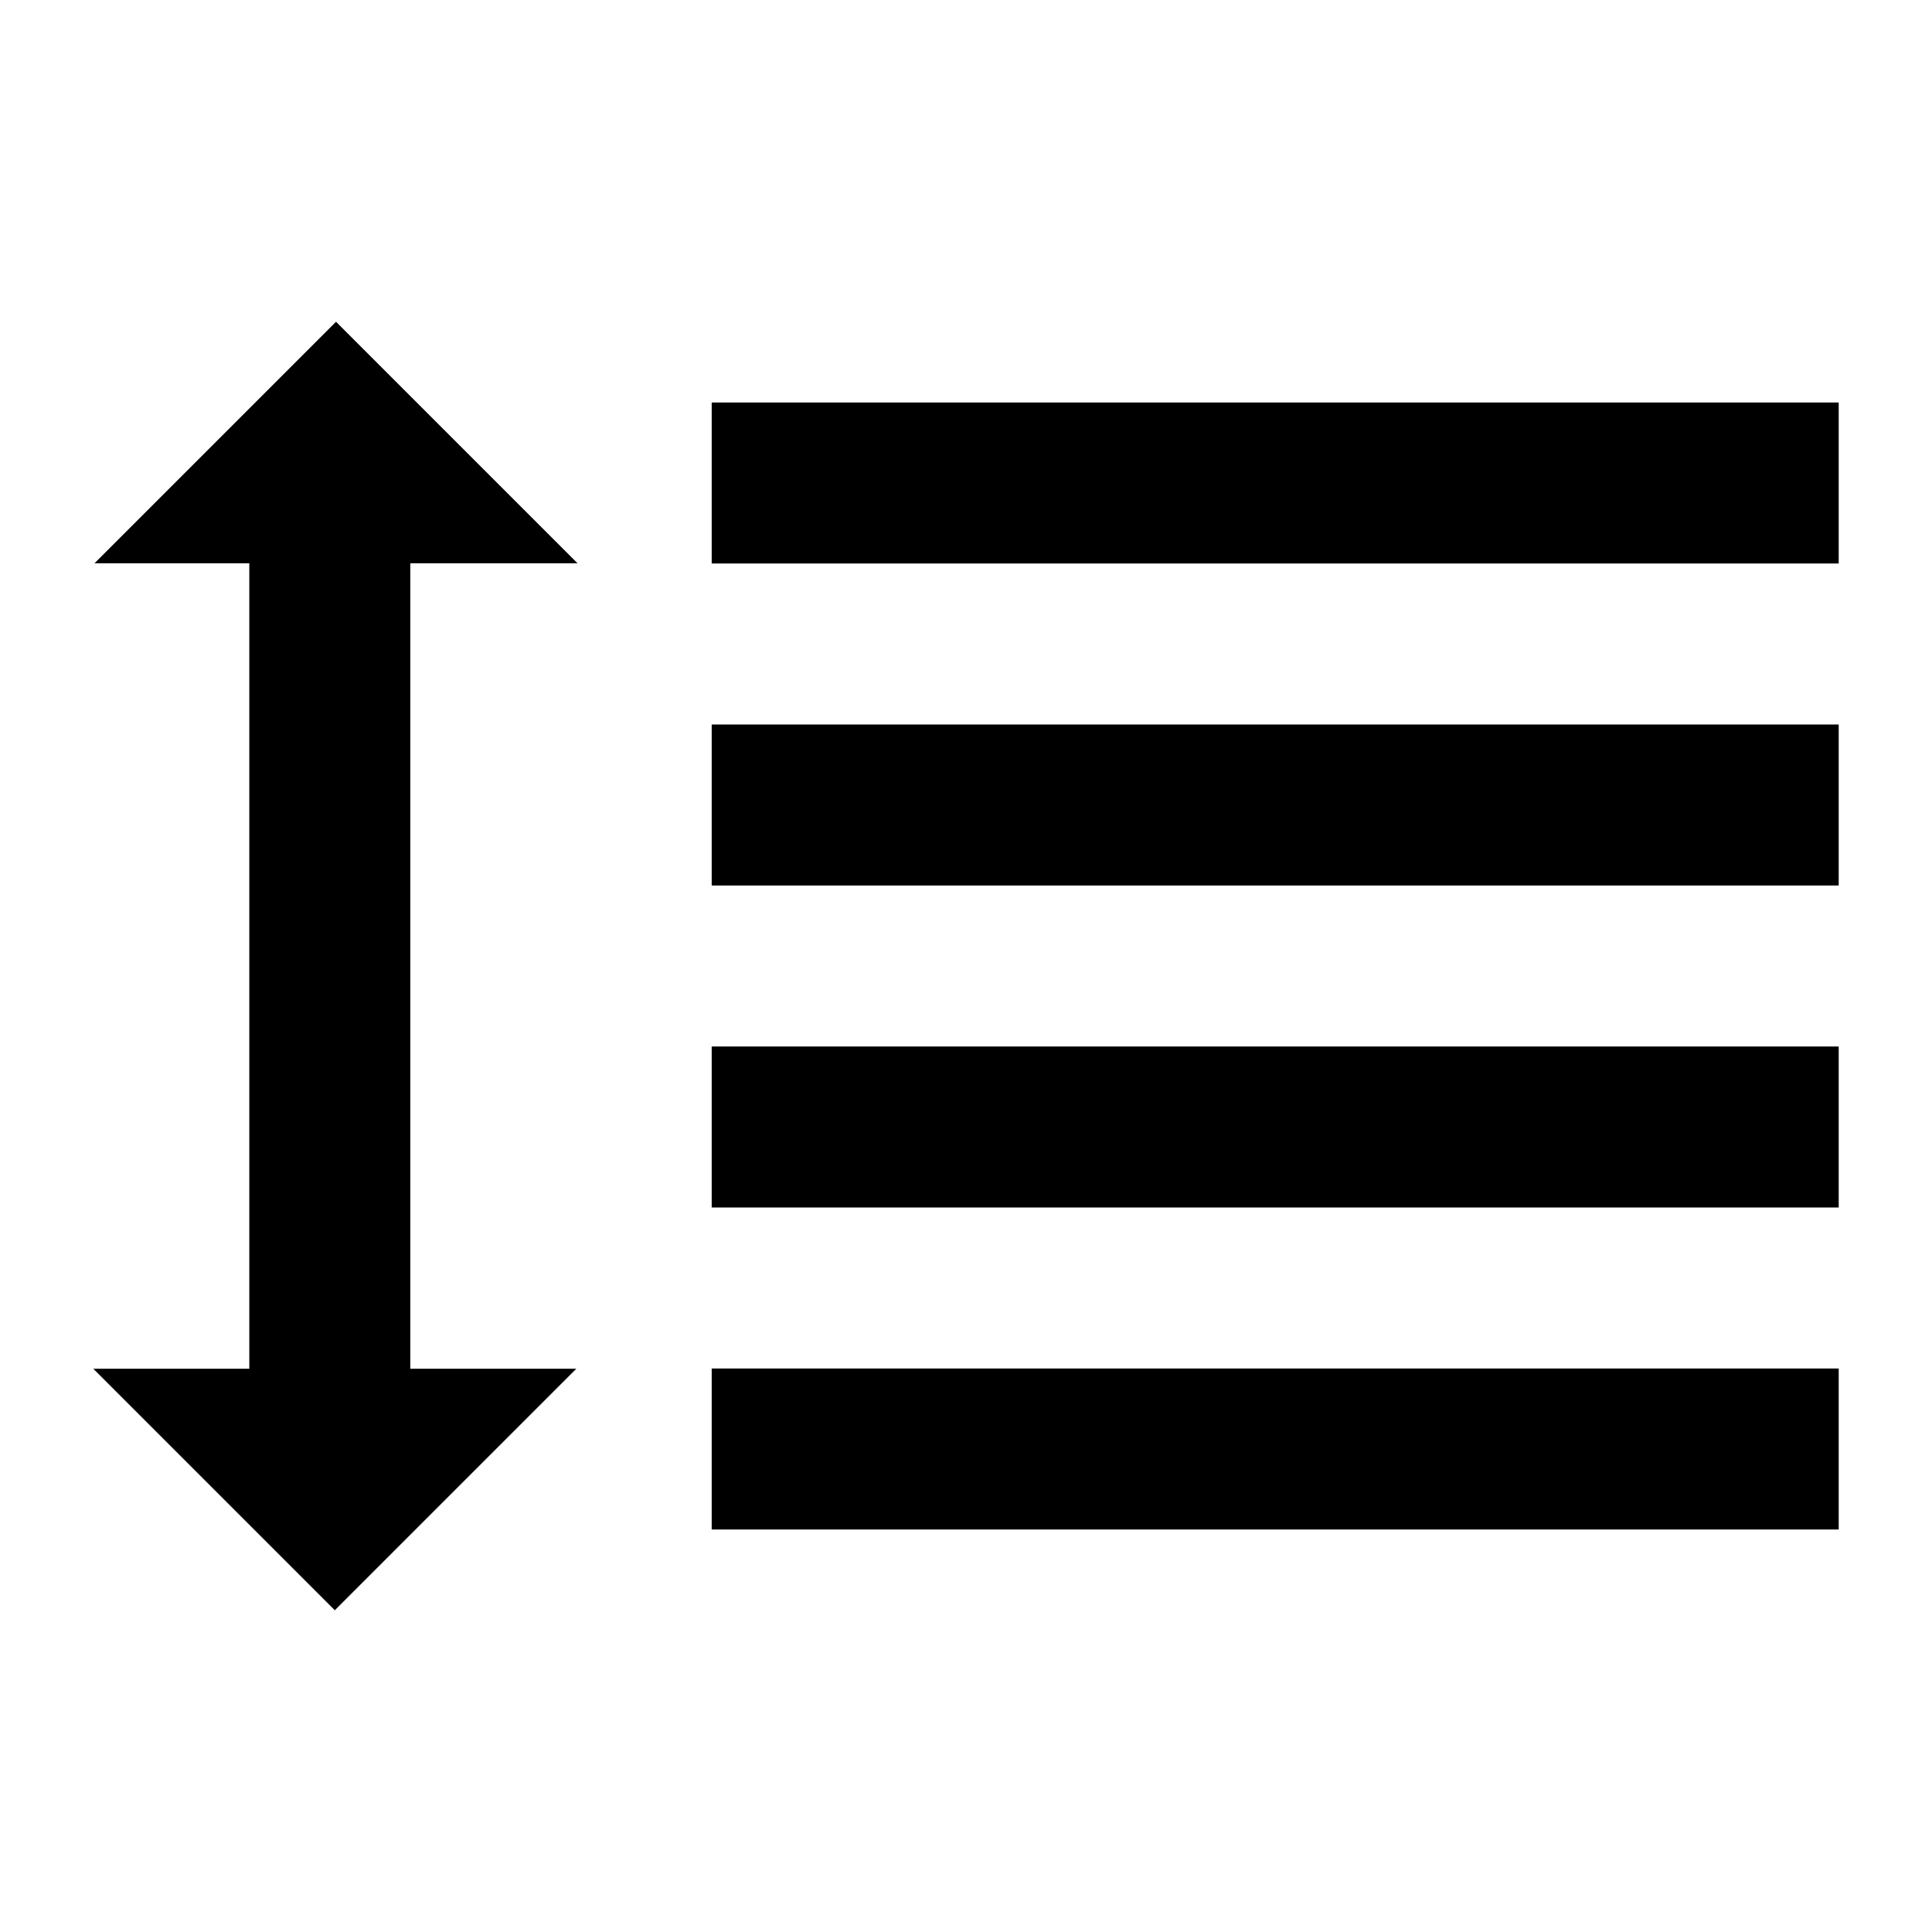
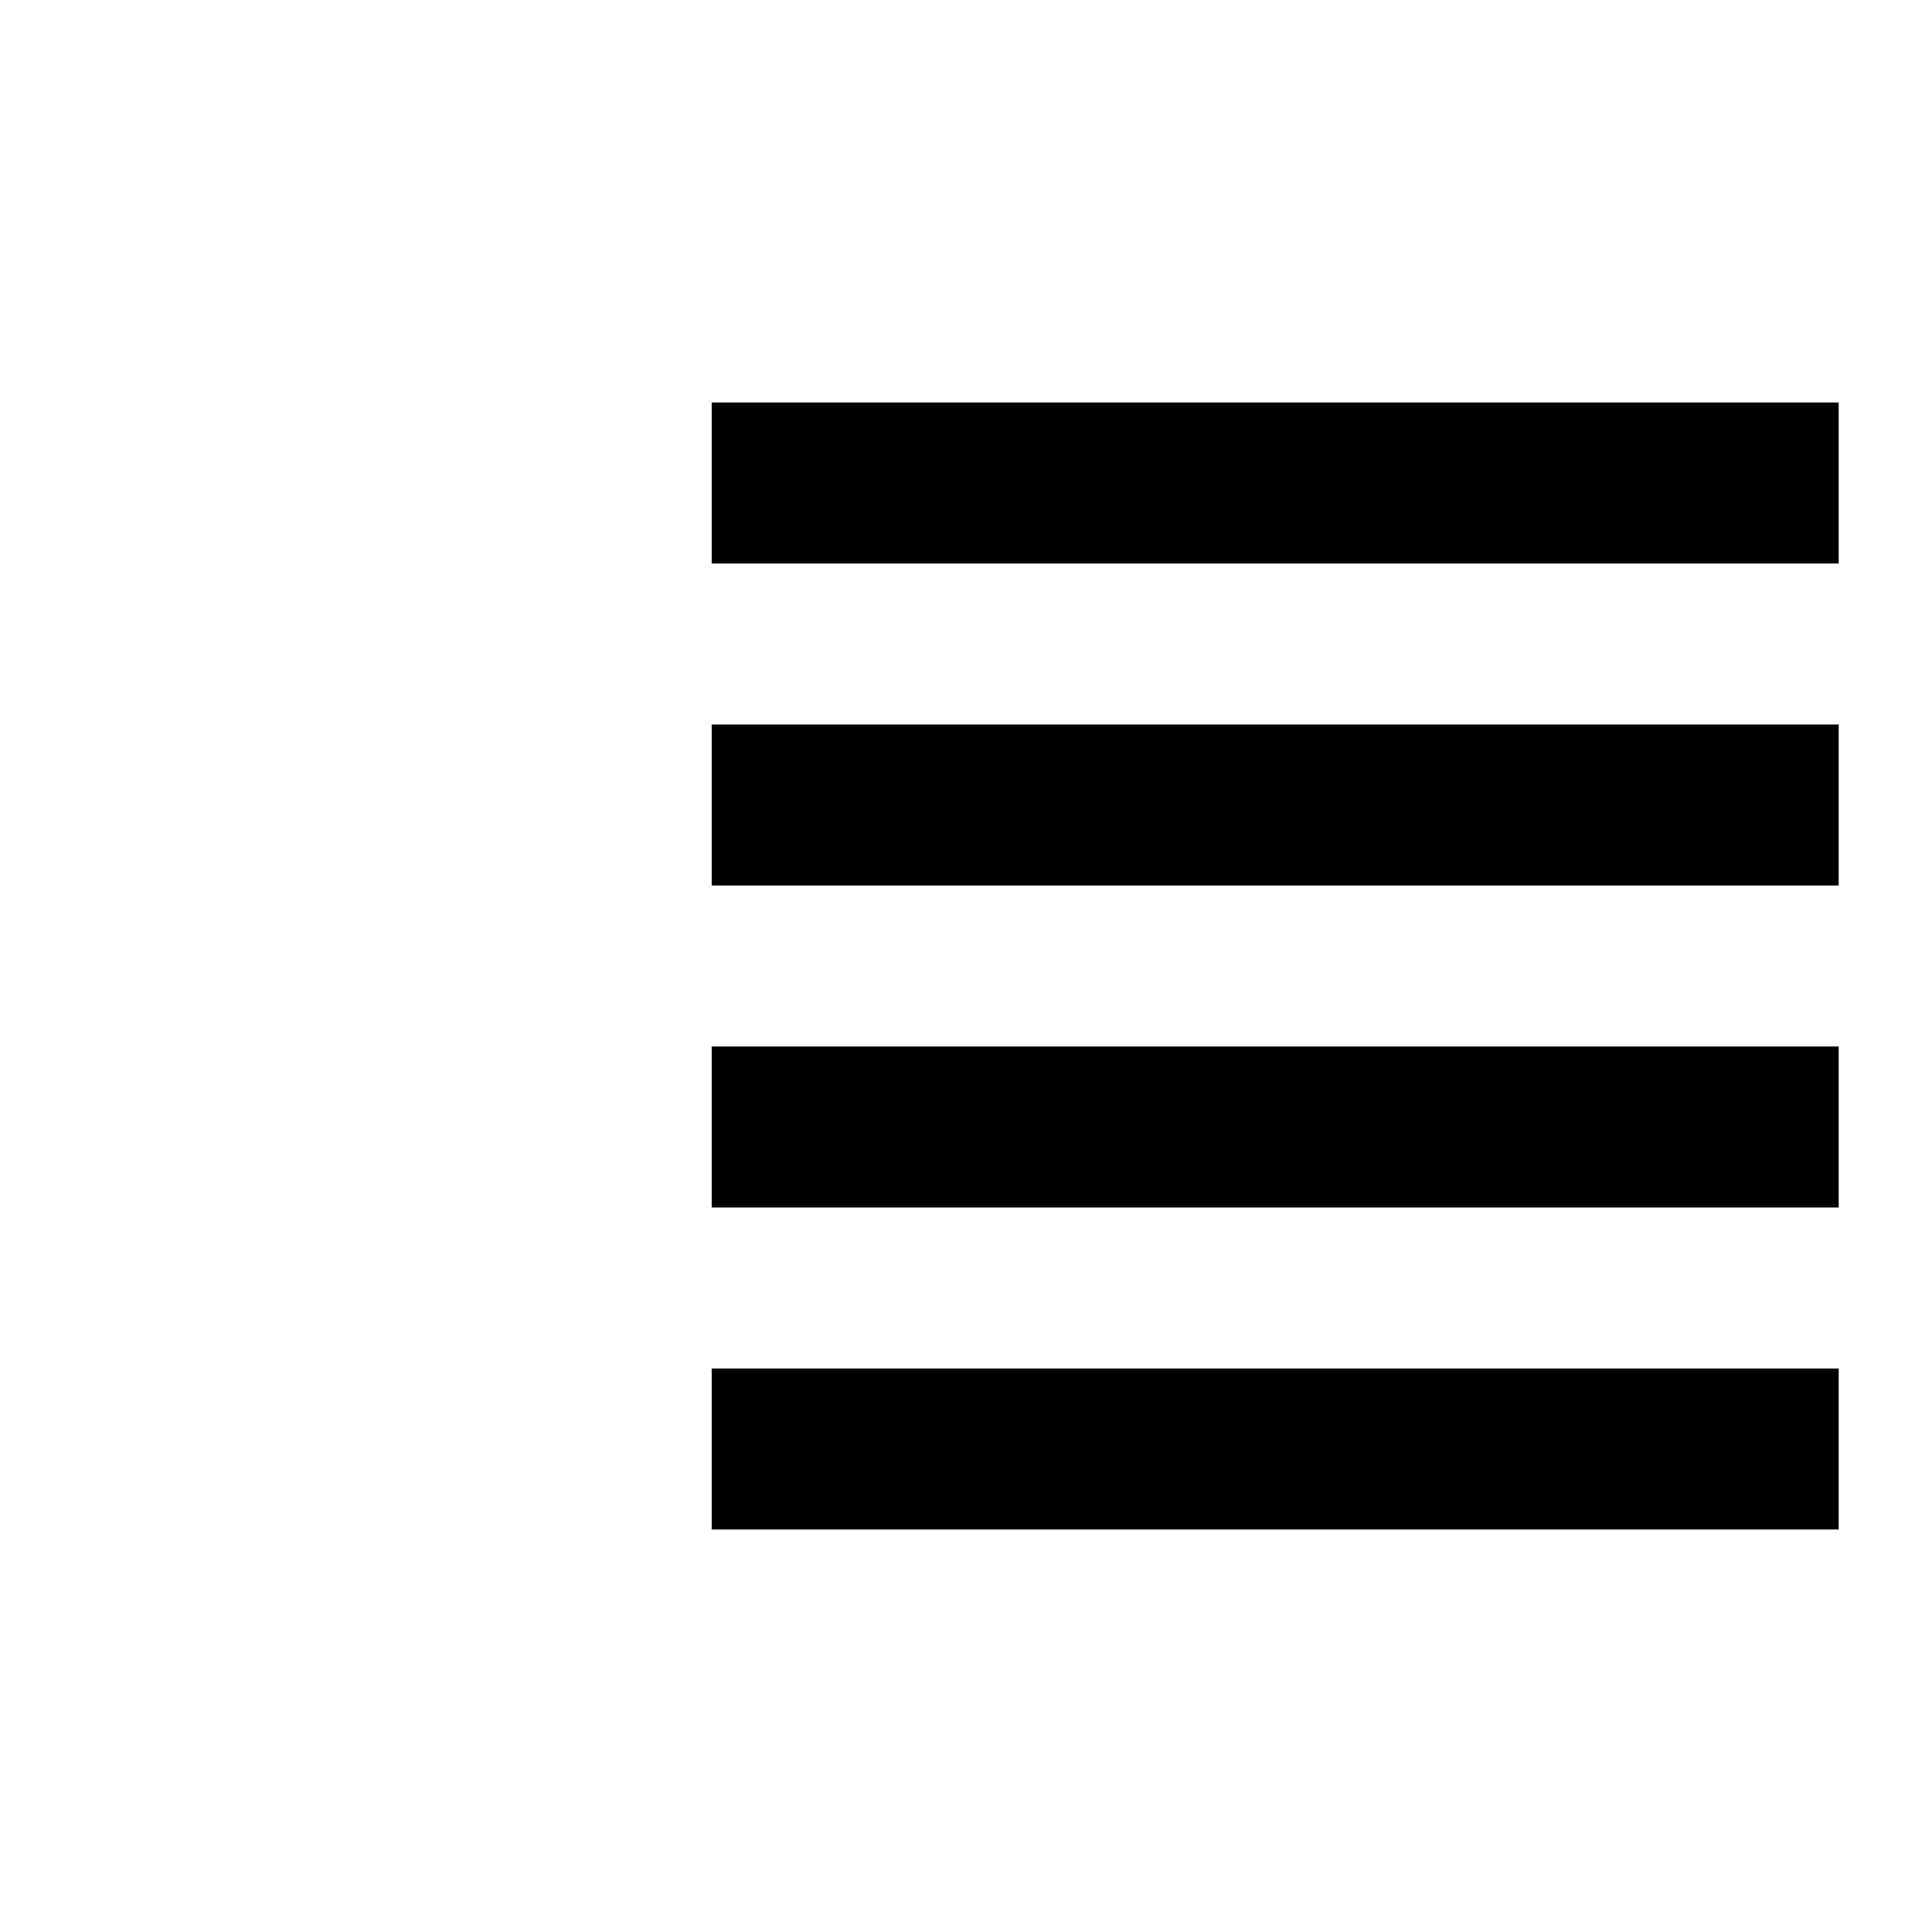
<svg xmlns="http://www.w3.org/2000/svg" width="24" height="24" viewBox="0 0 24 24" fill="none">
-   <path d="M5.097 6.997H7.174L4.174 3.997L1.174 6.997H3.097V17.003H1.159L4.159 20.003L7.159 17.003H5.097V6.997Z" fill="#000000" />
-   <path d="M22.841 7H8.841V5H22.841V7Z" fill="#000000" />
+   <path d="M22.841 7H8.841V5H22.841V7" fill="#000000" />
  <path d="M22.841 11H8.841V9H22.841V11Z" fill="#000000" />
  <path d="M8.841 15H22.841V13H8.841V15Z" fill="#000000" />
  <path d="M22.841 19H8.841V17H22.841V19Z" fill="#000000" />
</svg>